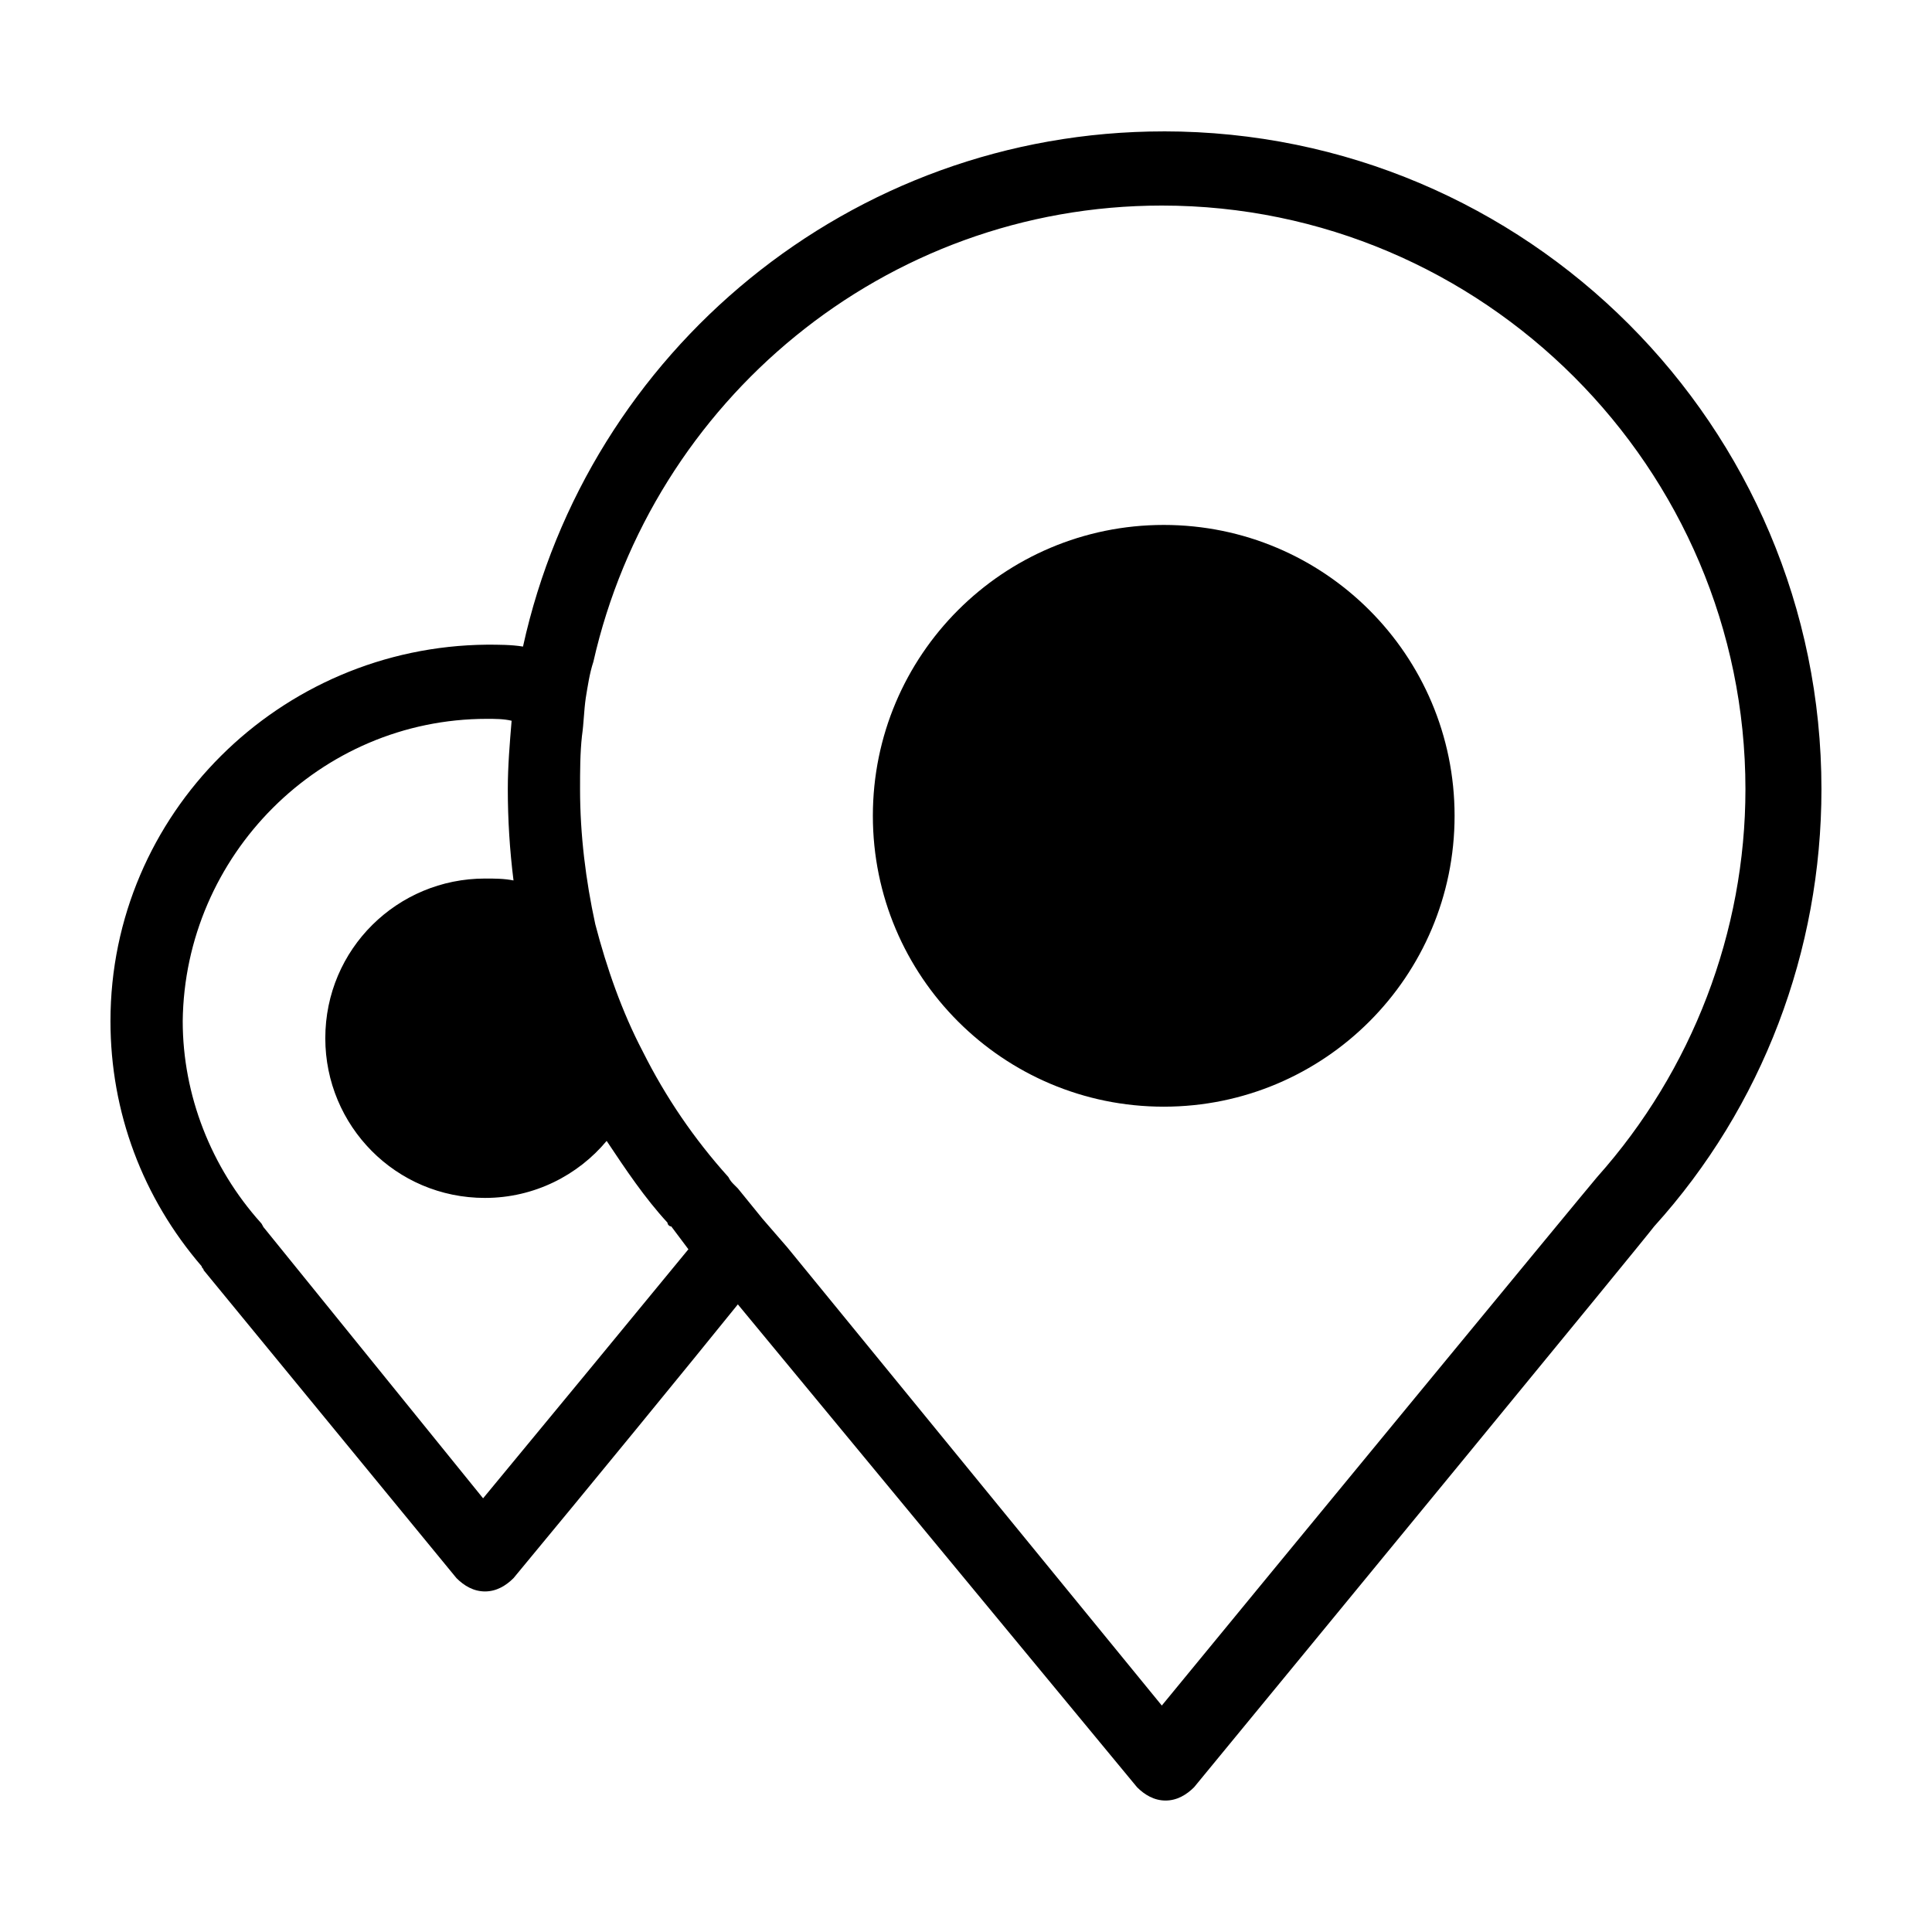
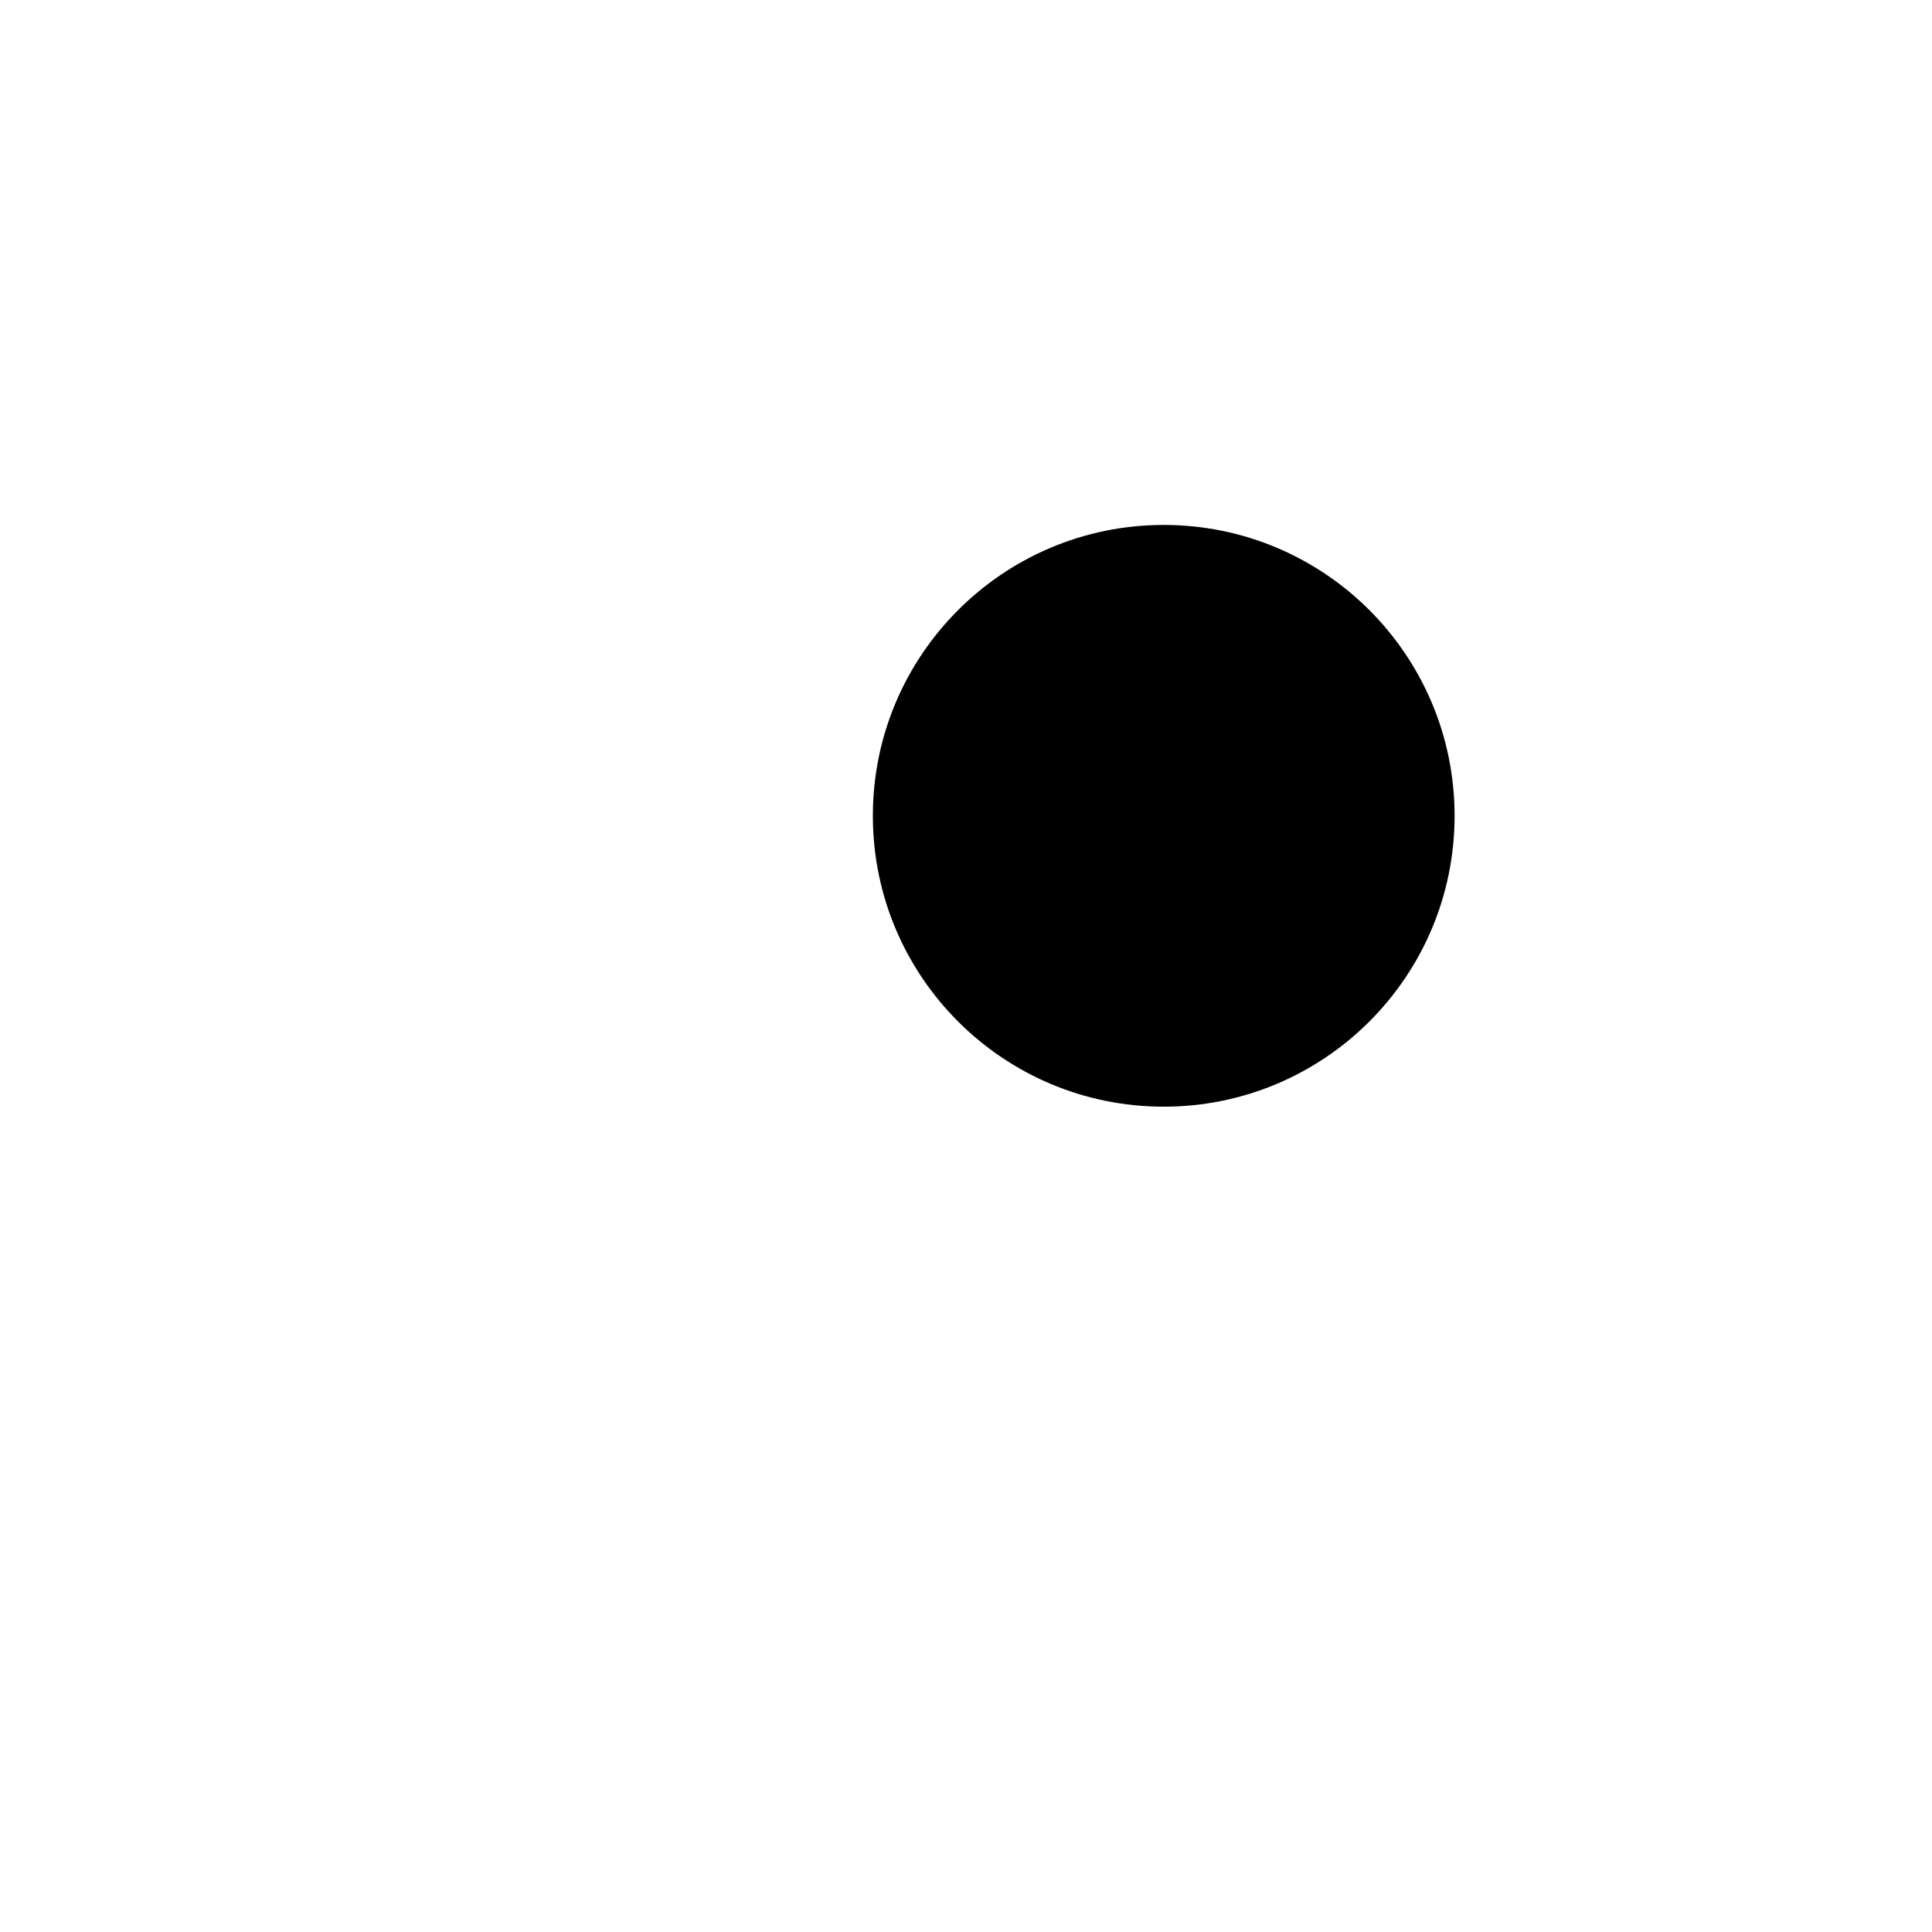
<svg xmlns="http://www.w3.org/2000/svg" fill="#000000" width="800px" height="800px" version="1.1" viewBox="144 144 512 512">
  <g>
-     <path d="m452.39 178.82c-83.129 0-152.65 58.441-169.79 136.53-3.023-0.504-6.551-0.504-9.574-0.504-54.91 0.508-99.75 44.844-99.75 99.758 0 24.184 8.566 46.855 24.184 64.992 0 0.504 0.504 0.504 0.504 1.008l67.008 81.617c2.016 2.016 4.535 3.527 7.559 3.527 3.023 0 5.543-1.512 7.559-3.527 19.648-23.68 46.855-56.93 59.449-72.547l105.79 127.96c2.016 2.016 4.535 3.527 7.559 3.527 3.023 0 5.543-1.512 7.559-3.527 32.746-39.801 118.9-144.59 121.92-148.62 28.719-31.738 44.336-73.051 44.336-115.88-0.004-96.227-78.094-174.32-174.32-174.32zm-99.754 295.74-6.551-7.559-6.547-8.059-1.008-1.008c-0.504-0.504-1.008-1.008-1.512-2.016-9.07-10.078-16.625-21.16-22.672-33.25-5.543-10.578-9.574-22.168-12.594-33.754-2.519-11.586-4.031-23.68-4.031-35.77 0-4.535 0-9.574 0.504-14.105 0.504-3.527 0.504-6.551 1.008-10.078 0.504-3.023 1.008-6.551 2.016-9.574 15.617-69.023 77.082-120.91 150.64-120.91 85.145 0 154.67 69.527 154.67 154.67 0 37.785-14.105 74.562-39.297 102.78-3.023 3.527-87.664 106.3-115.37 140.06zm-138.55-5.039c-0.504-0.504-0.504-1.008-1.008-1.512-13.098-14.609-20.656-33.754-20.656-53.402 0.504-43.832 36.273-80.105 80.609-80.105 2.016 0 4.535 0 6.551 0.504-0.504 6.047-1.008 12.09-1.008 18.137 0 8.062 0.504 16.121 1.512 24.184-2.519-0.504-5.039-0.504-7.559-0.504-23.176 0-42.32 18.641-42.32 42.32 0 23.176 18.641 42.32 42.32 42.32 13.098 0 24.688-6.047 32.242-15.113 5.039 7.559 10.078 15.113 16.121 21.664 0 0.504 0.504 1.008 1.008 1.008l4.535 6.047c-11.586 14.105-39.801 48.367-54.41 66z" />
    <path d="m529.48 360.2c0 42.57-34.512 77.082-77.082 77.082-42.57 0-77.082-34.512-77.082-77.082 0-42.574 34.512-77.086 77.082-77.086 42.57 0 77.082 34.512 77.082 77.086" />
  </g>
</svg>